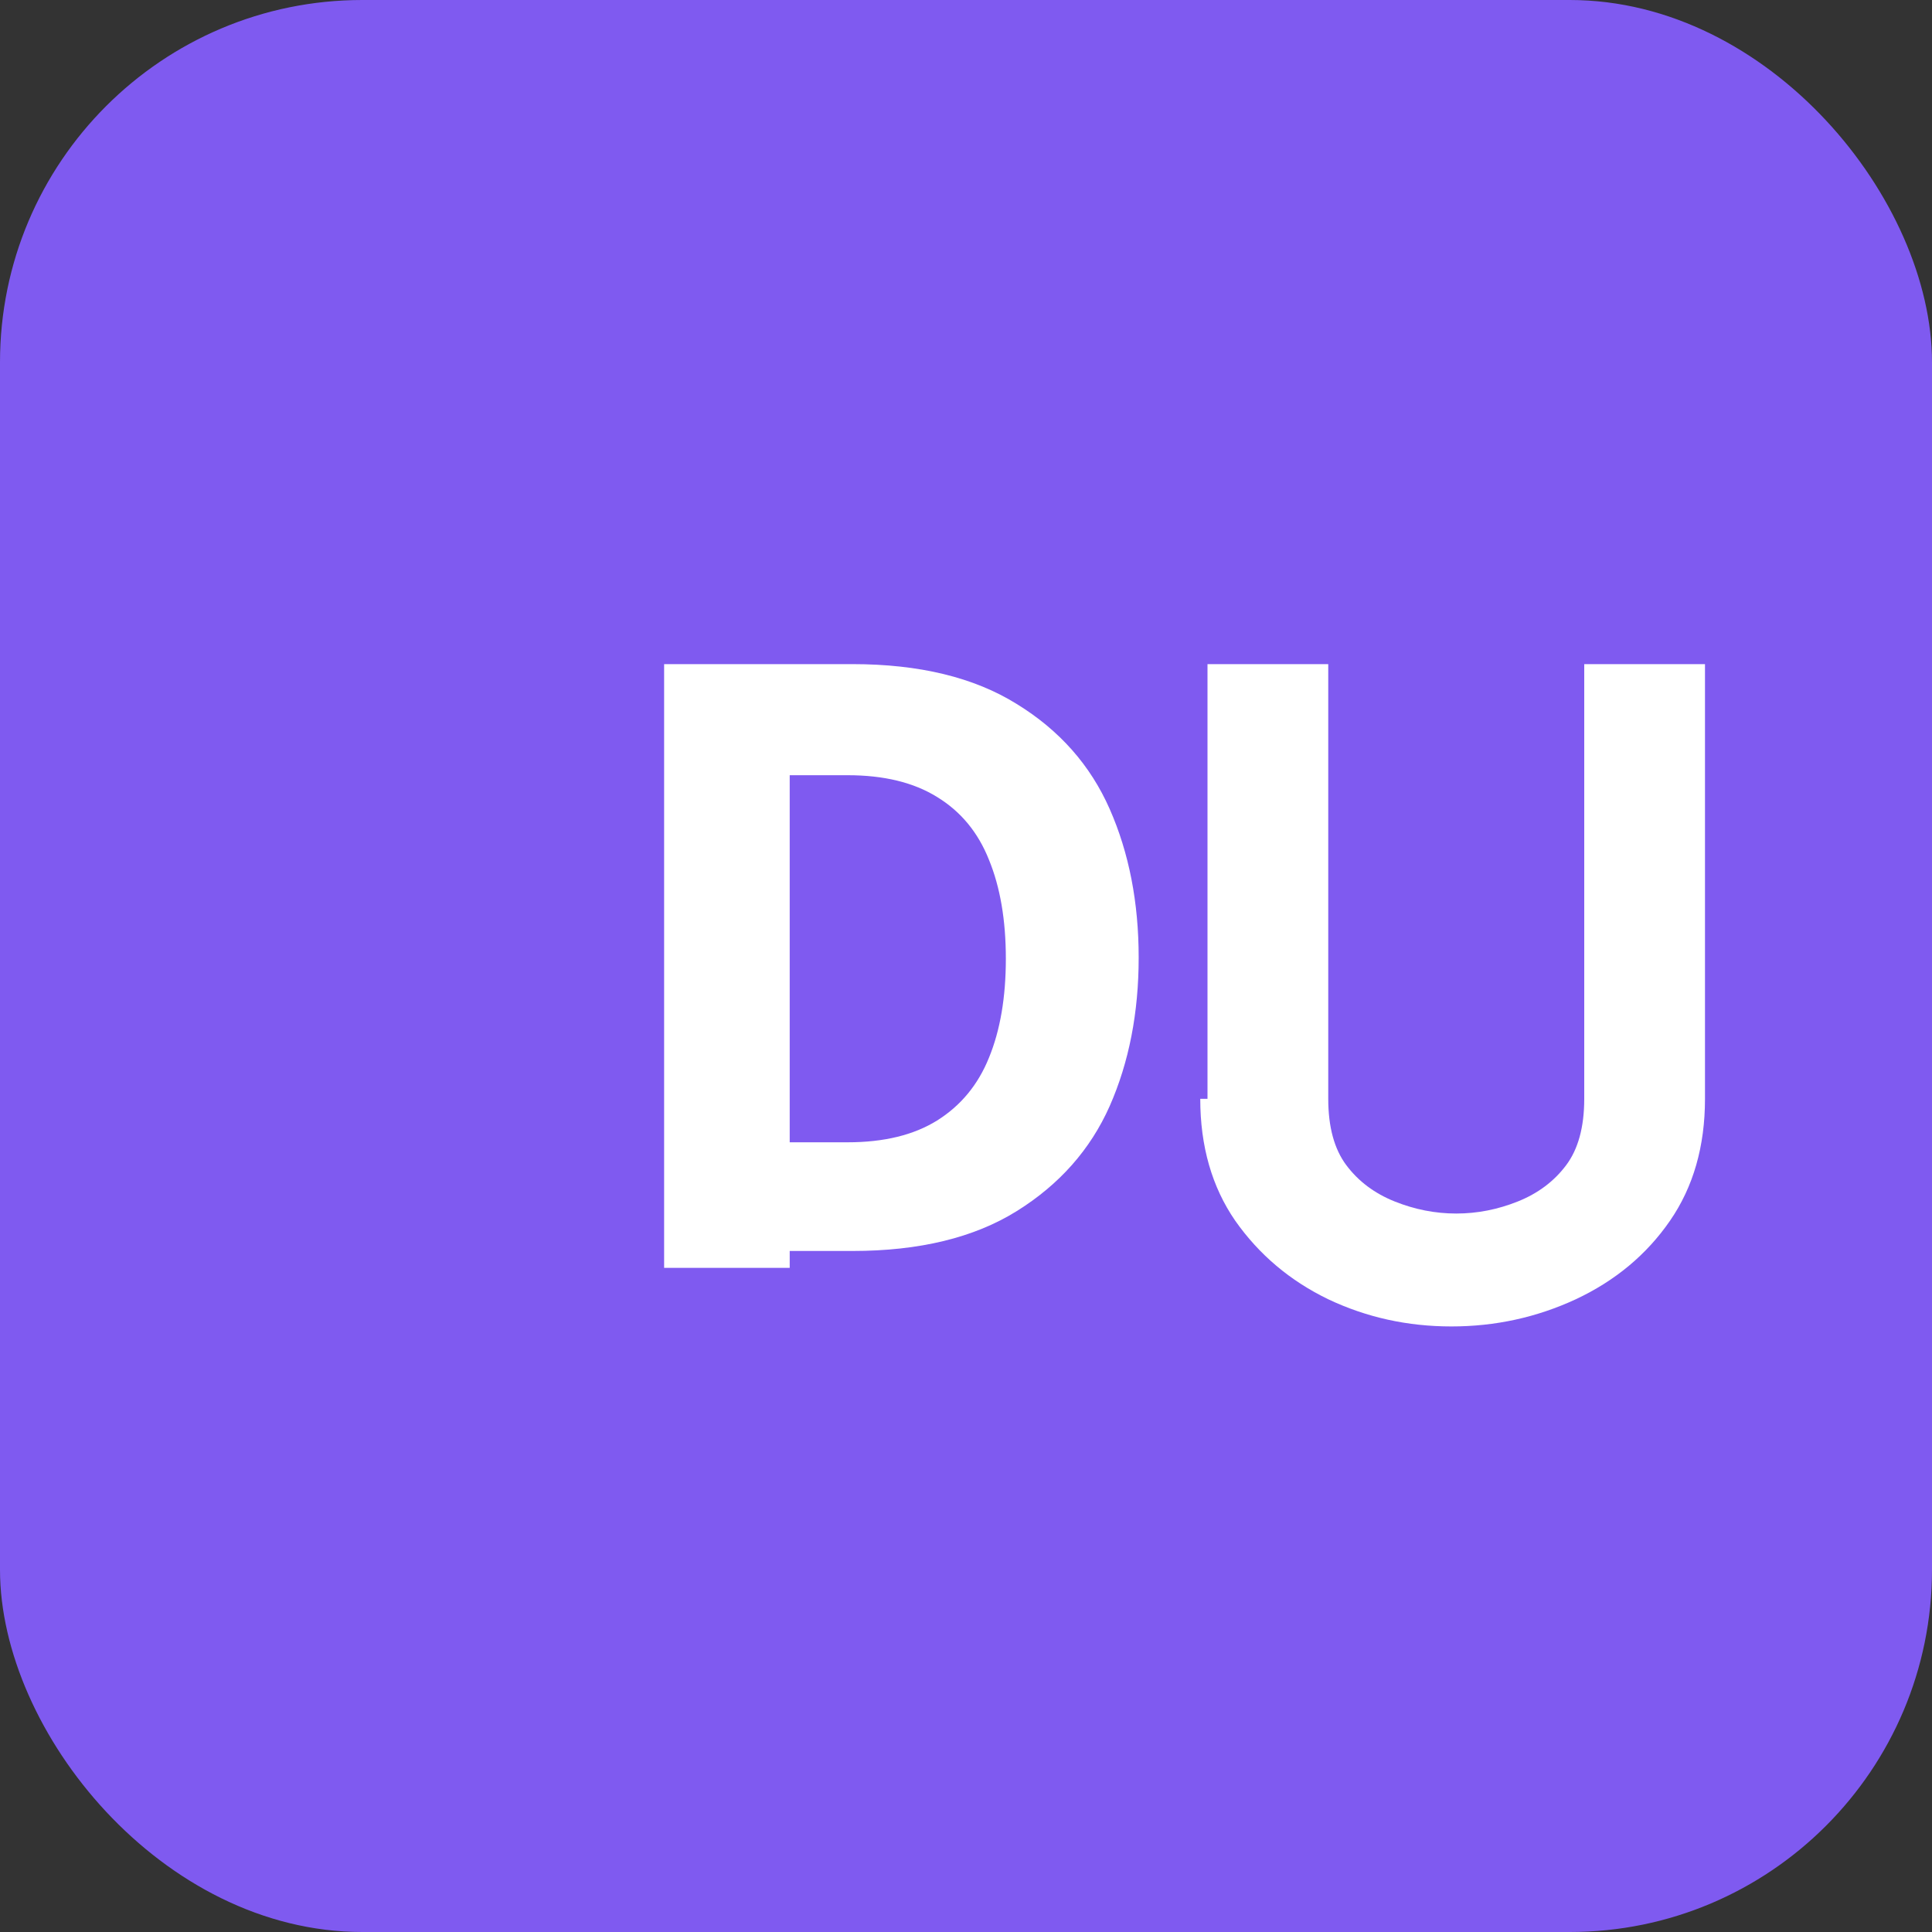
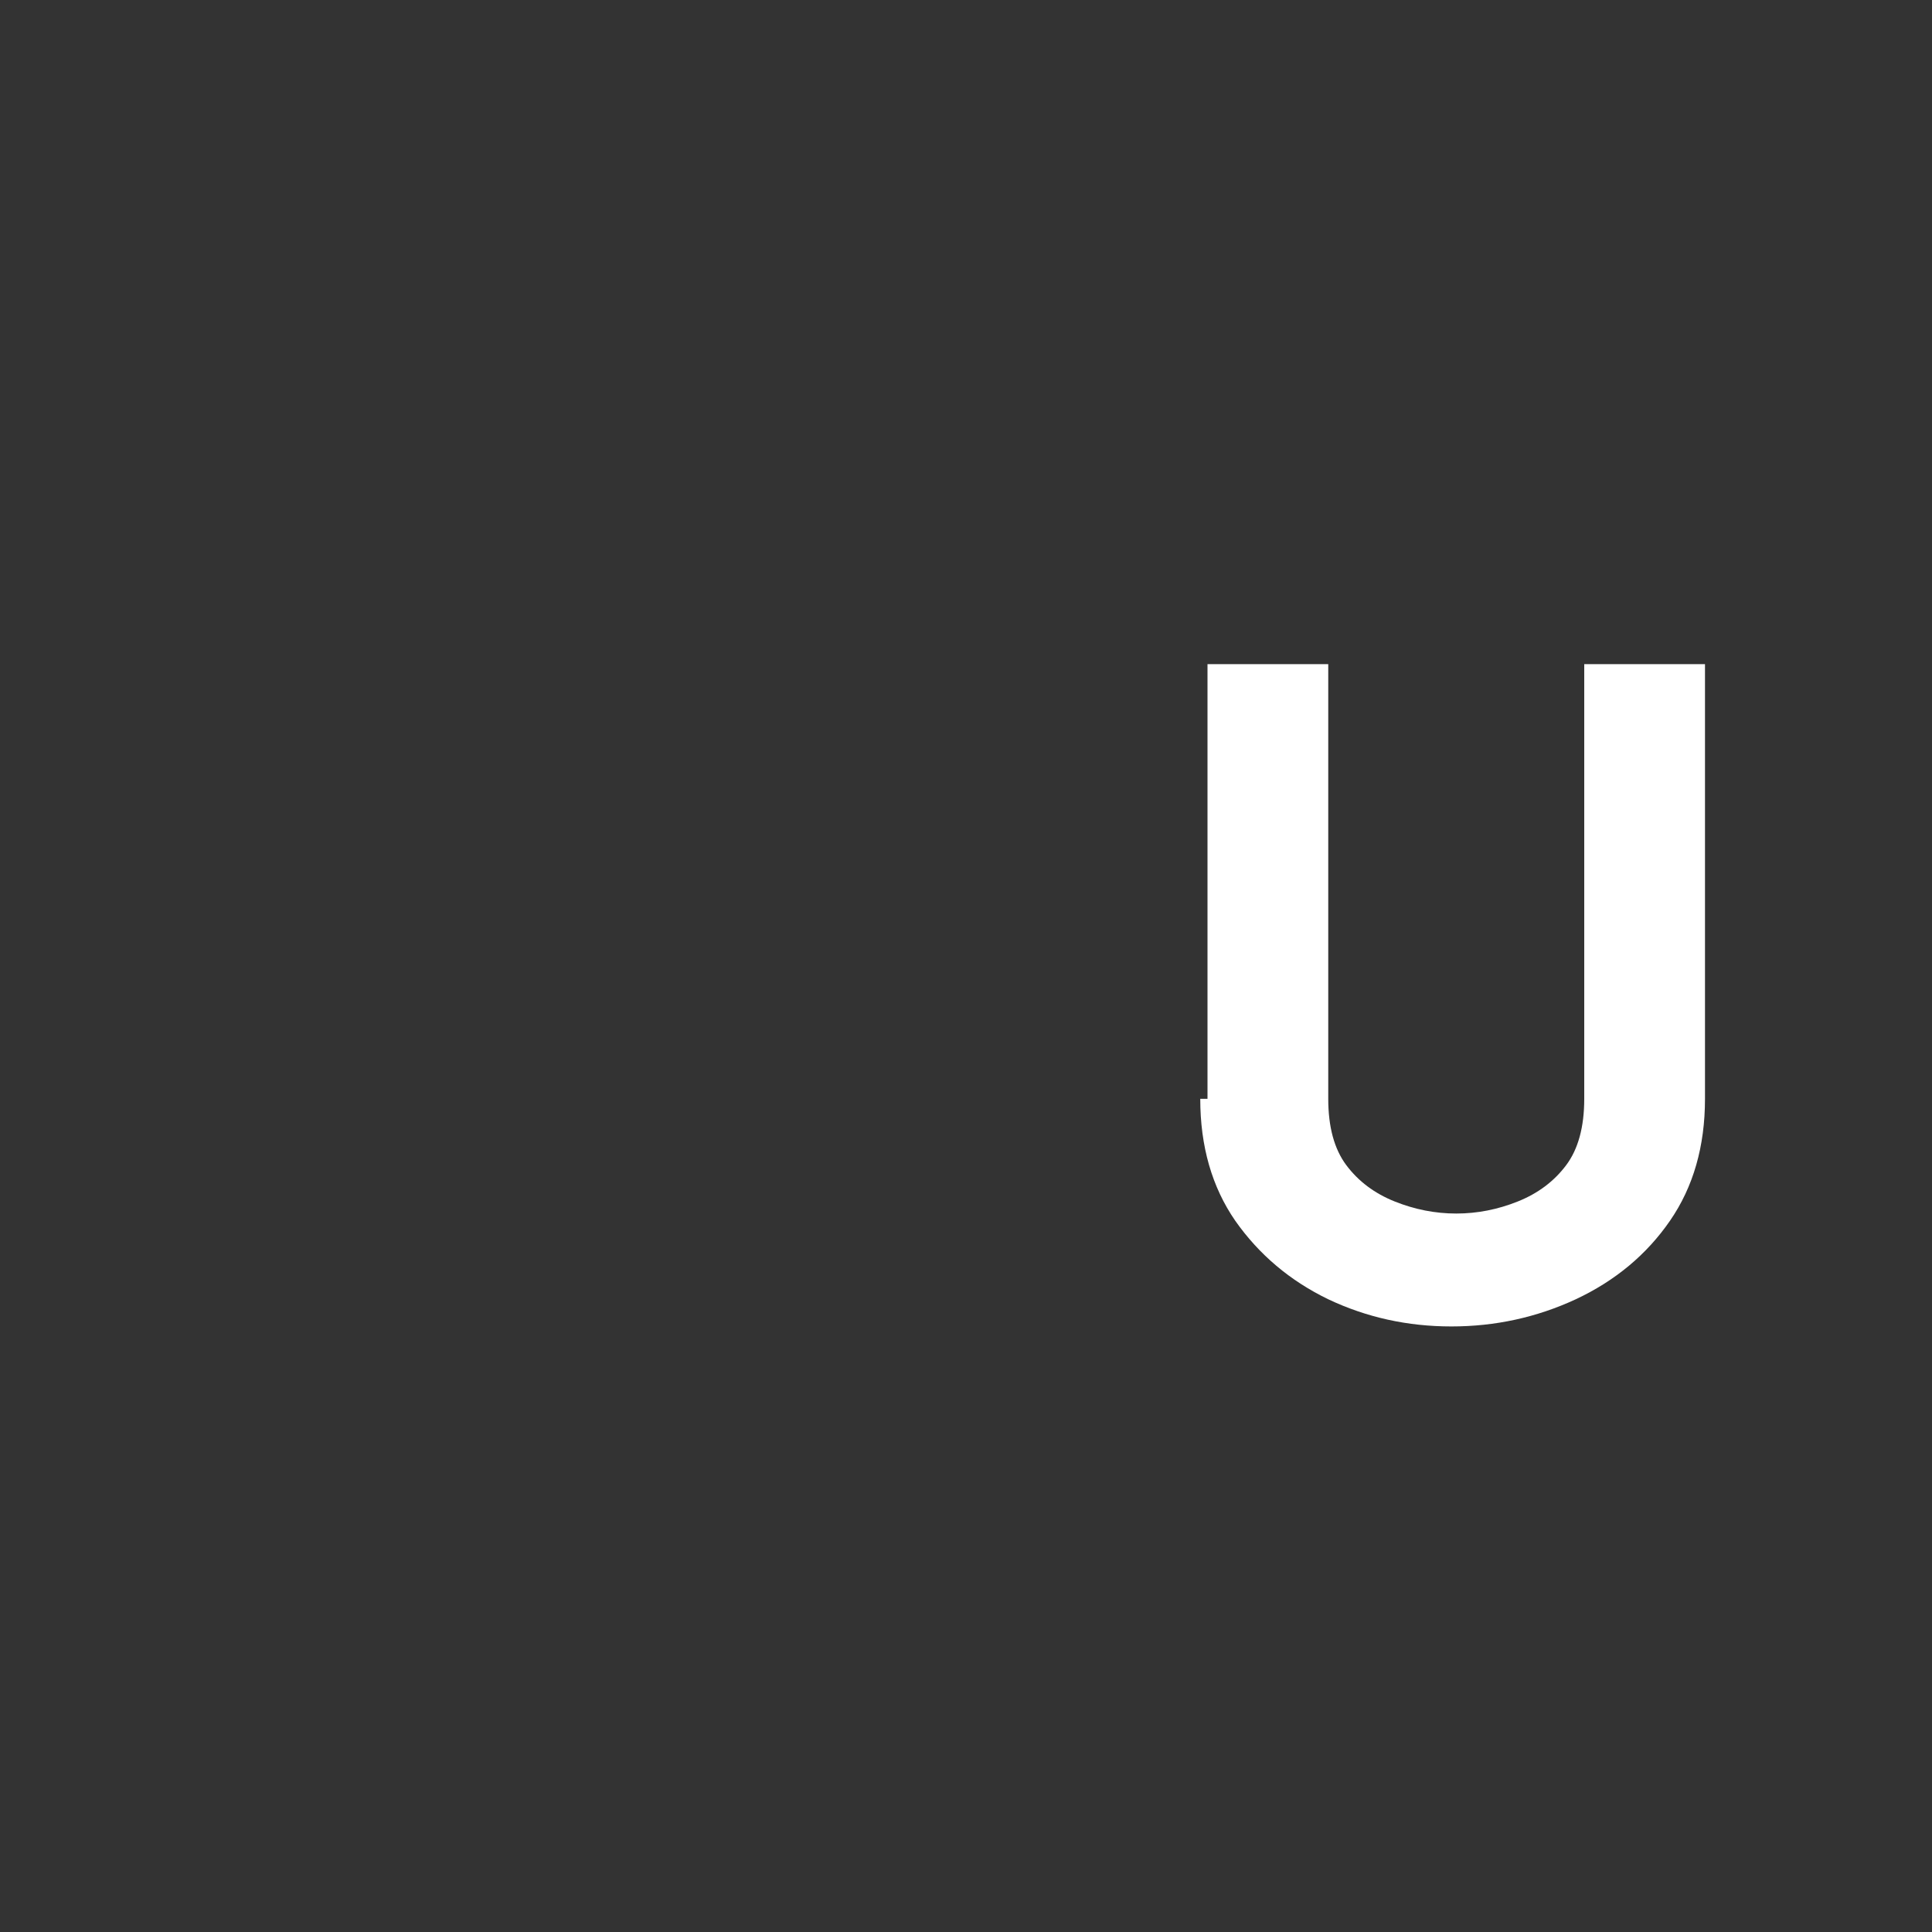
<svg xmlns="http://www.w3.org/2000/svg" width="64" height="64" viewBox="0 0 64 64" fill="none">
  <rect x="0" y="0" width="64" height="64" fill="#333333" stroke="none" />
-   <rect width="64" height="64" rx="12" fill="#7F5AF0" />
-   <path d="M22 42V22H28.24C30.453 22 32.267 22.44 33.68 23.32C35.093 24.187 36.12 25.347 36.76 26.8C37.4 28.253 37.72 29.893 37.72 31.72C37.72 33.547 37.4 35.187 36.76 36.64C36.12 38.08 35.093 39.24 33.68 40.12C32.267 41 30.453 41.44 28.24 41.44H26.16V42H22ZM26.16 37.84H28.08C29.28 37.84 30.267 37.6 31.04 37.12C31.827 36.627 32.4 35.933 32.76 35.04C33.133 34.133 33.32 33.04 33.32 31.76C33.32 30.48 33.133 29.387 32.76 28.48C32.4 27.573 31.827 26.88 31.04 26.4C30.267 25.92 29.28 25.68 28.08 25.68H26.16V37.84Z" fill="white" />
  <path d="M40 36.4V22H44V36.4C44 37.333 44.2 38.067 44.6 38.6C45 39.133 45.533 39.533 46.2 39.8C46.867 40.067 47.547 40.2 48.24 40.2C48.933 40.2 49.613 40.067 50.28 39.8C50.947 39.533 51.48 39.133 51.88 38.6C52.28 38.067 52.48 37.333 52.48 36.4V22H56.48V36.4C56.48 37.973 56.093 39.32 55.32 40.44C54.547 41.56 53.507 42.427 52.2 43.04C50.907 43.64 49.533 43.94 48.08 43.94C46.627 43.94 45.267 43.64 44 43.04C42.733 42.427 41.707 41.56 40.92 40.44C40.147 39.32 39.76 37.973 39.76 36.4H40Z" fill="white" />
</svg>